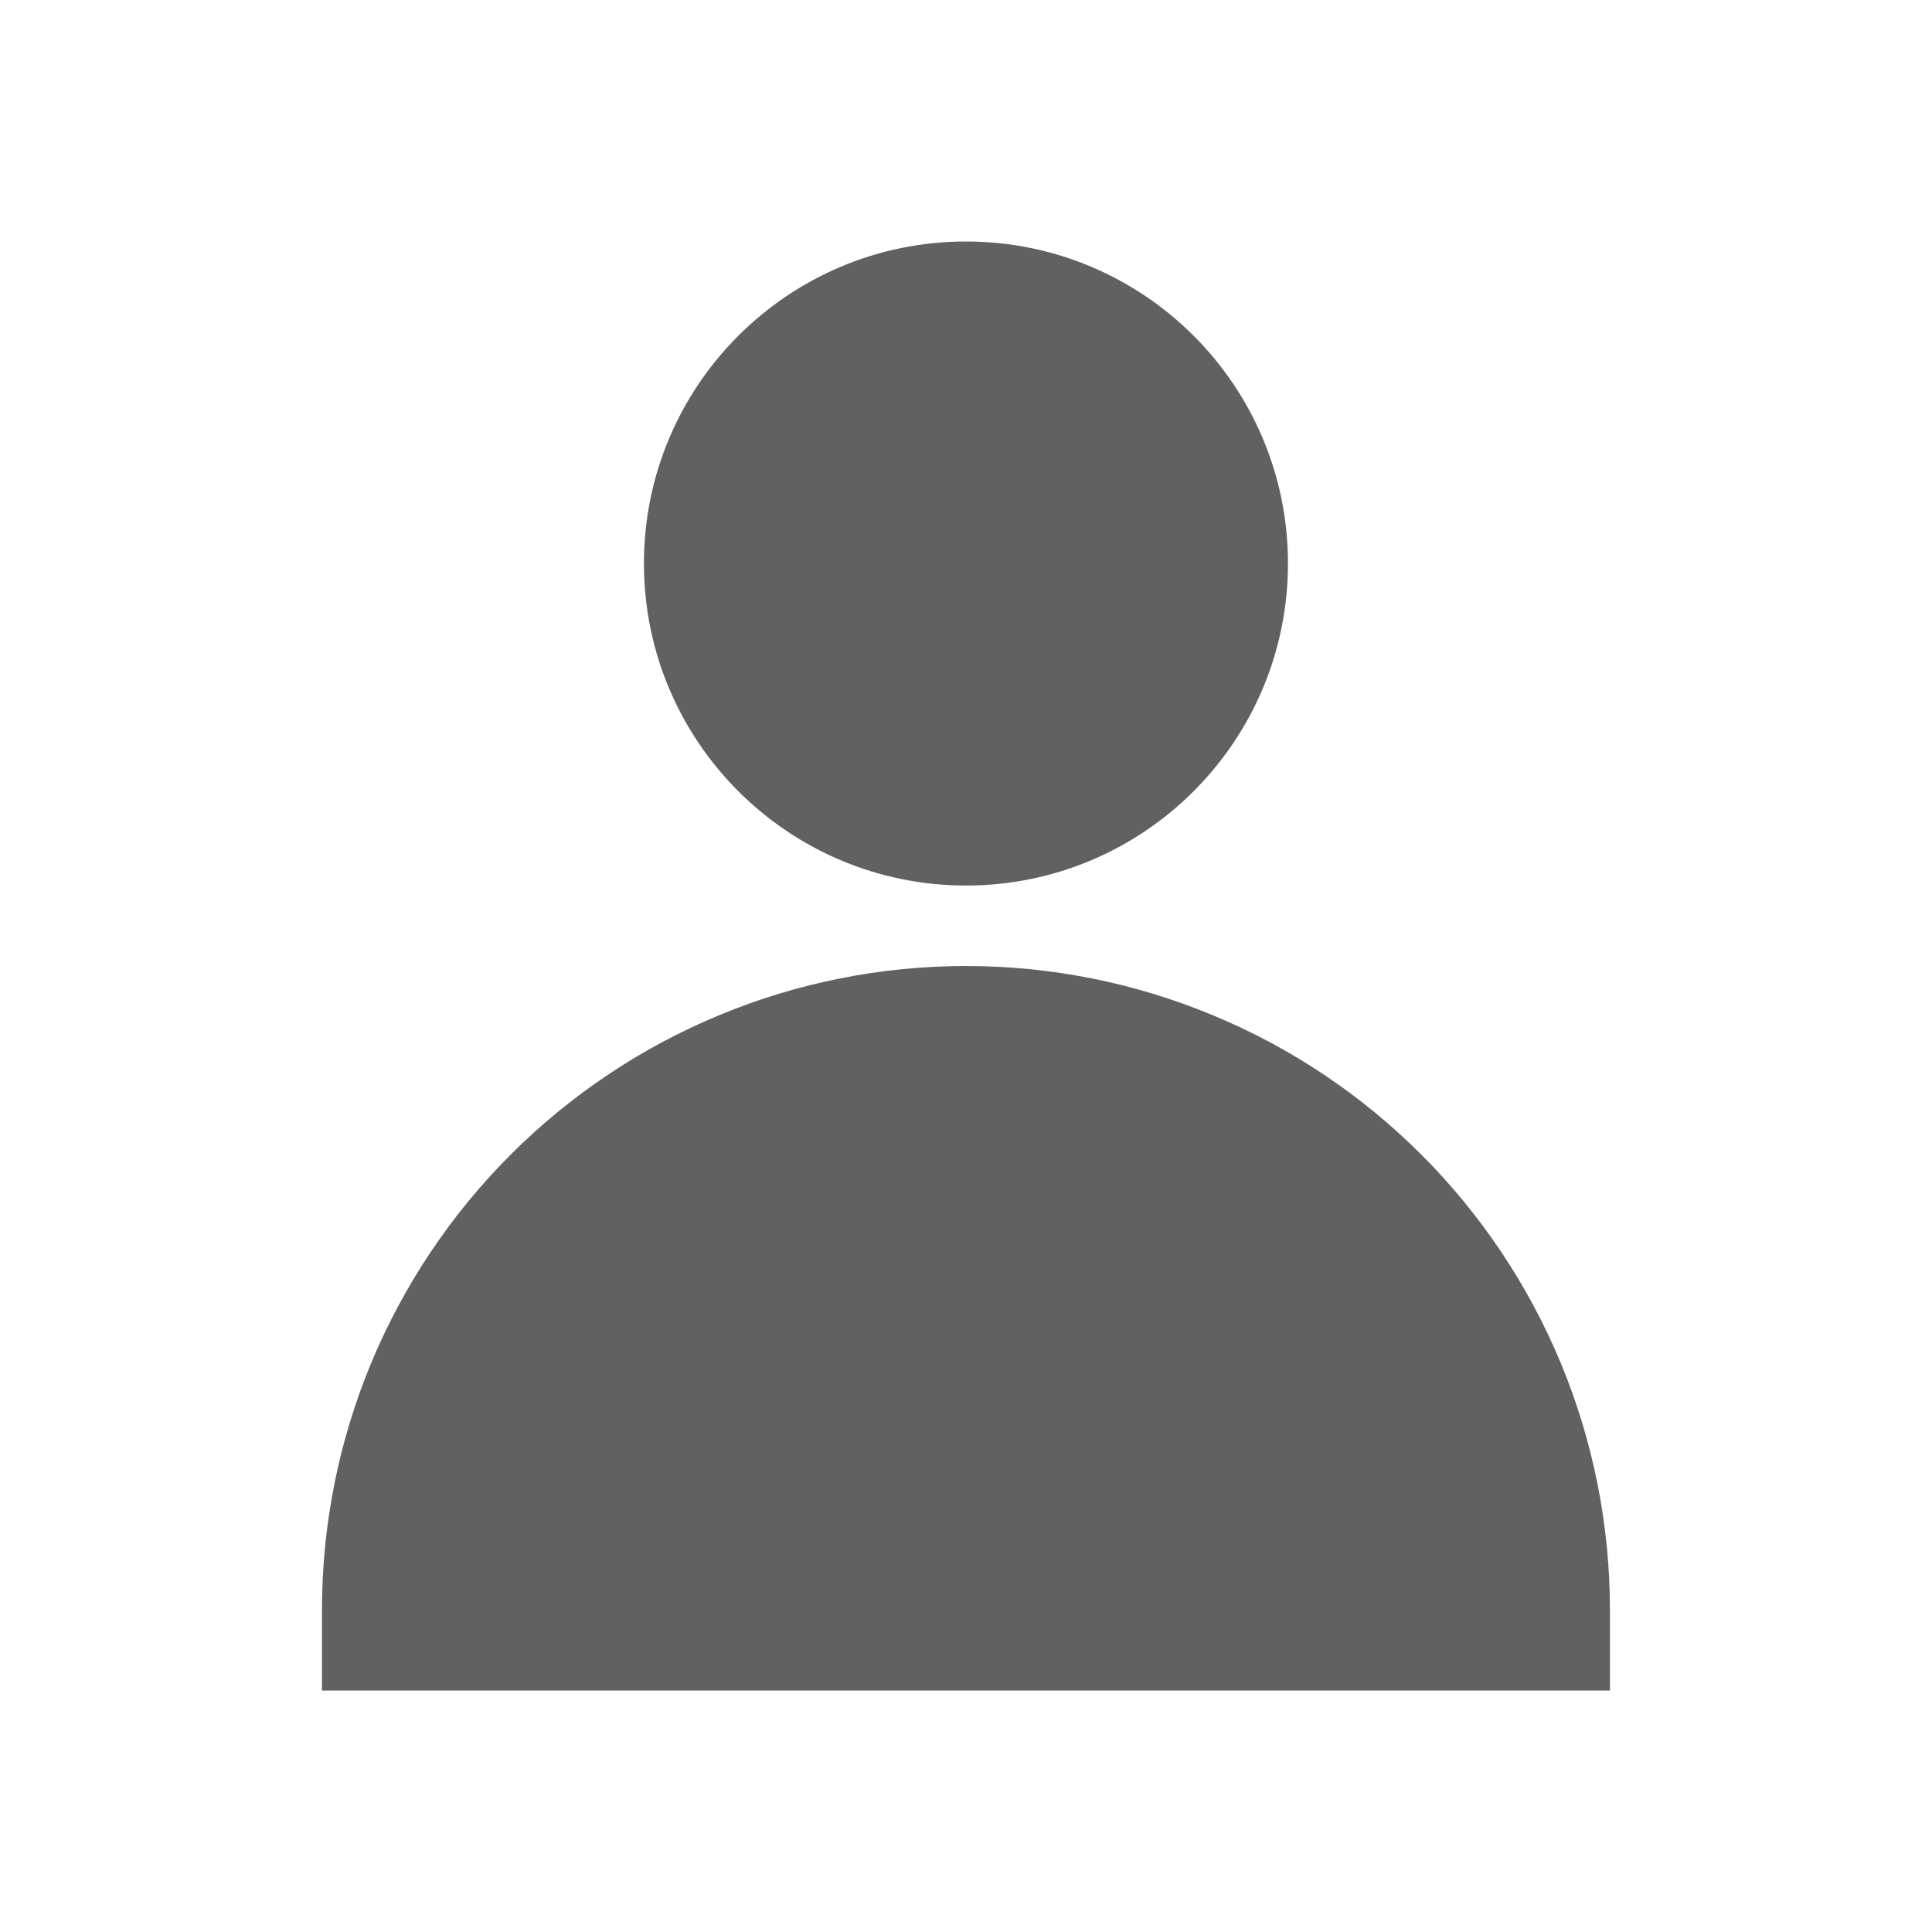
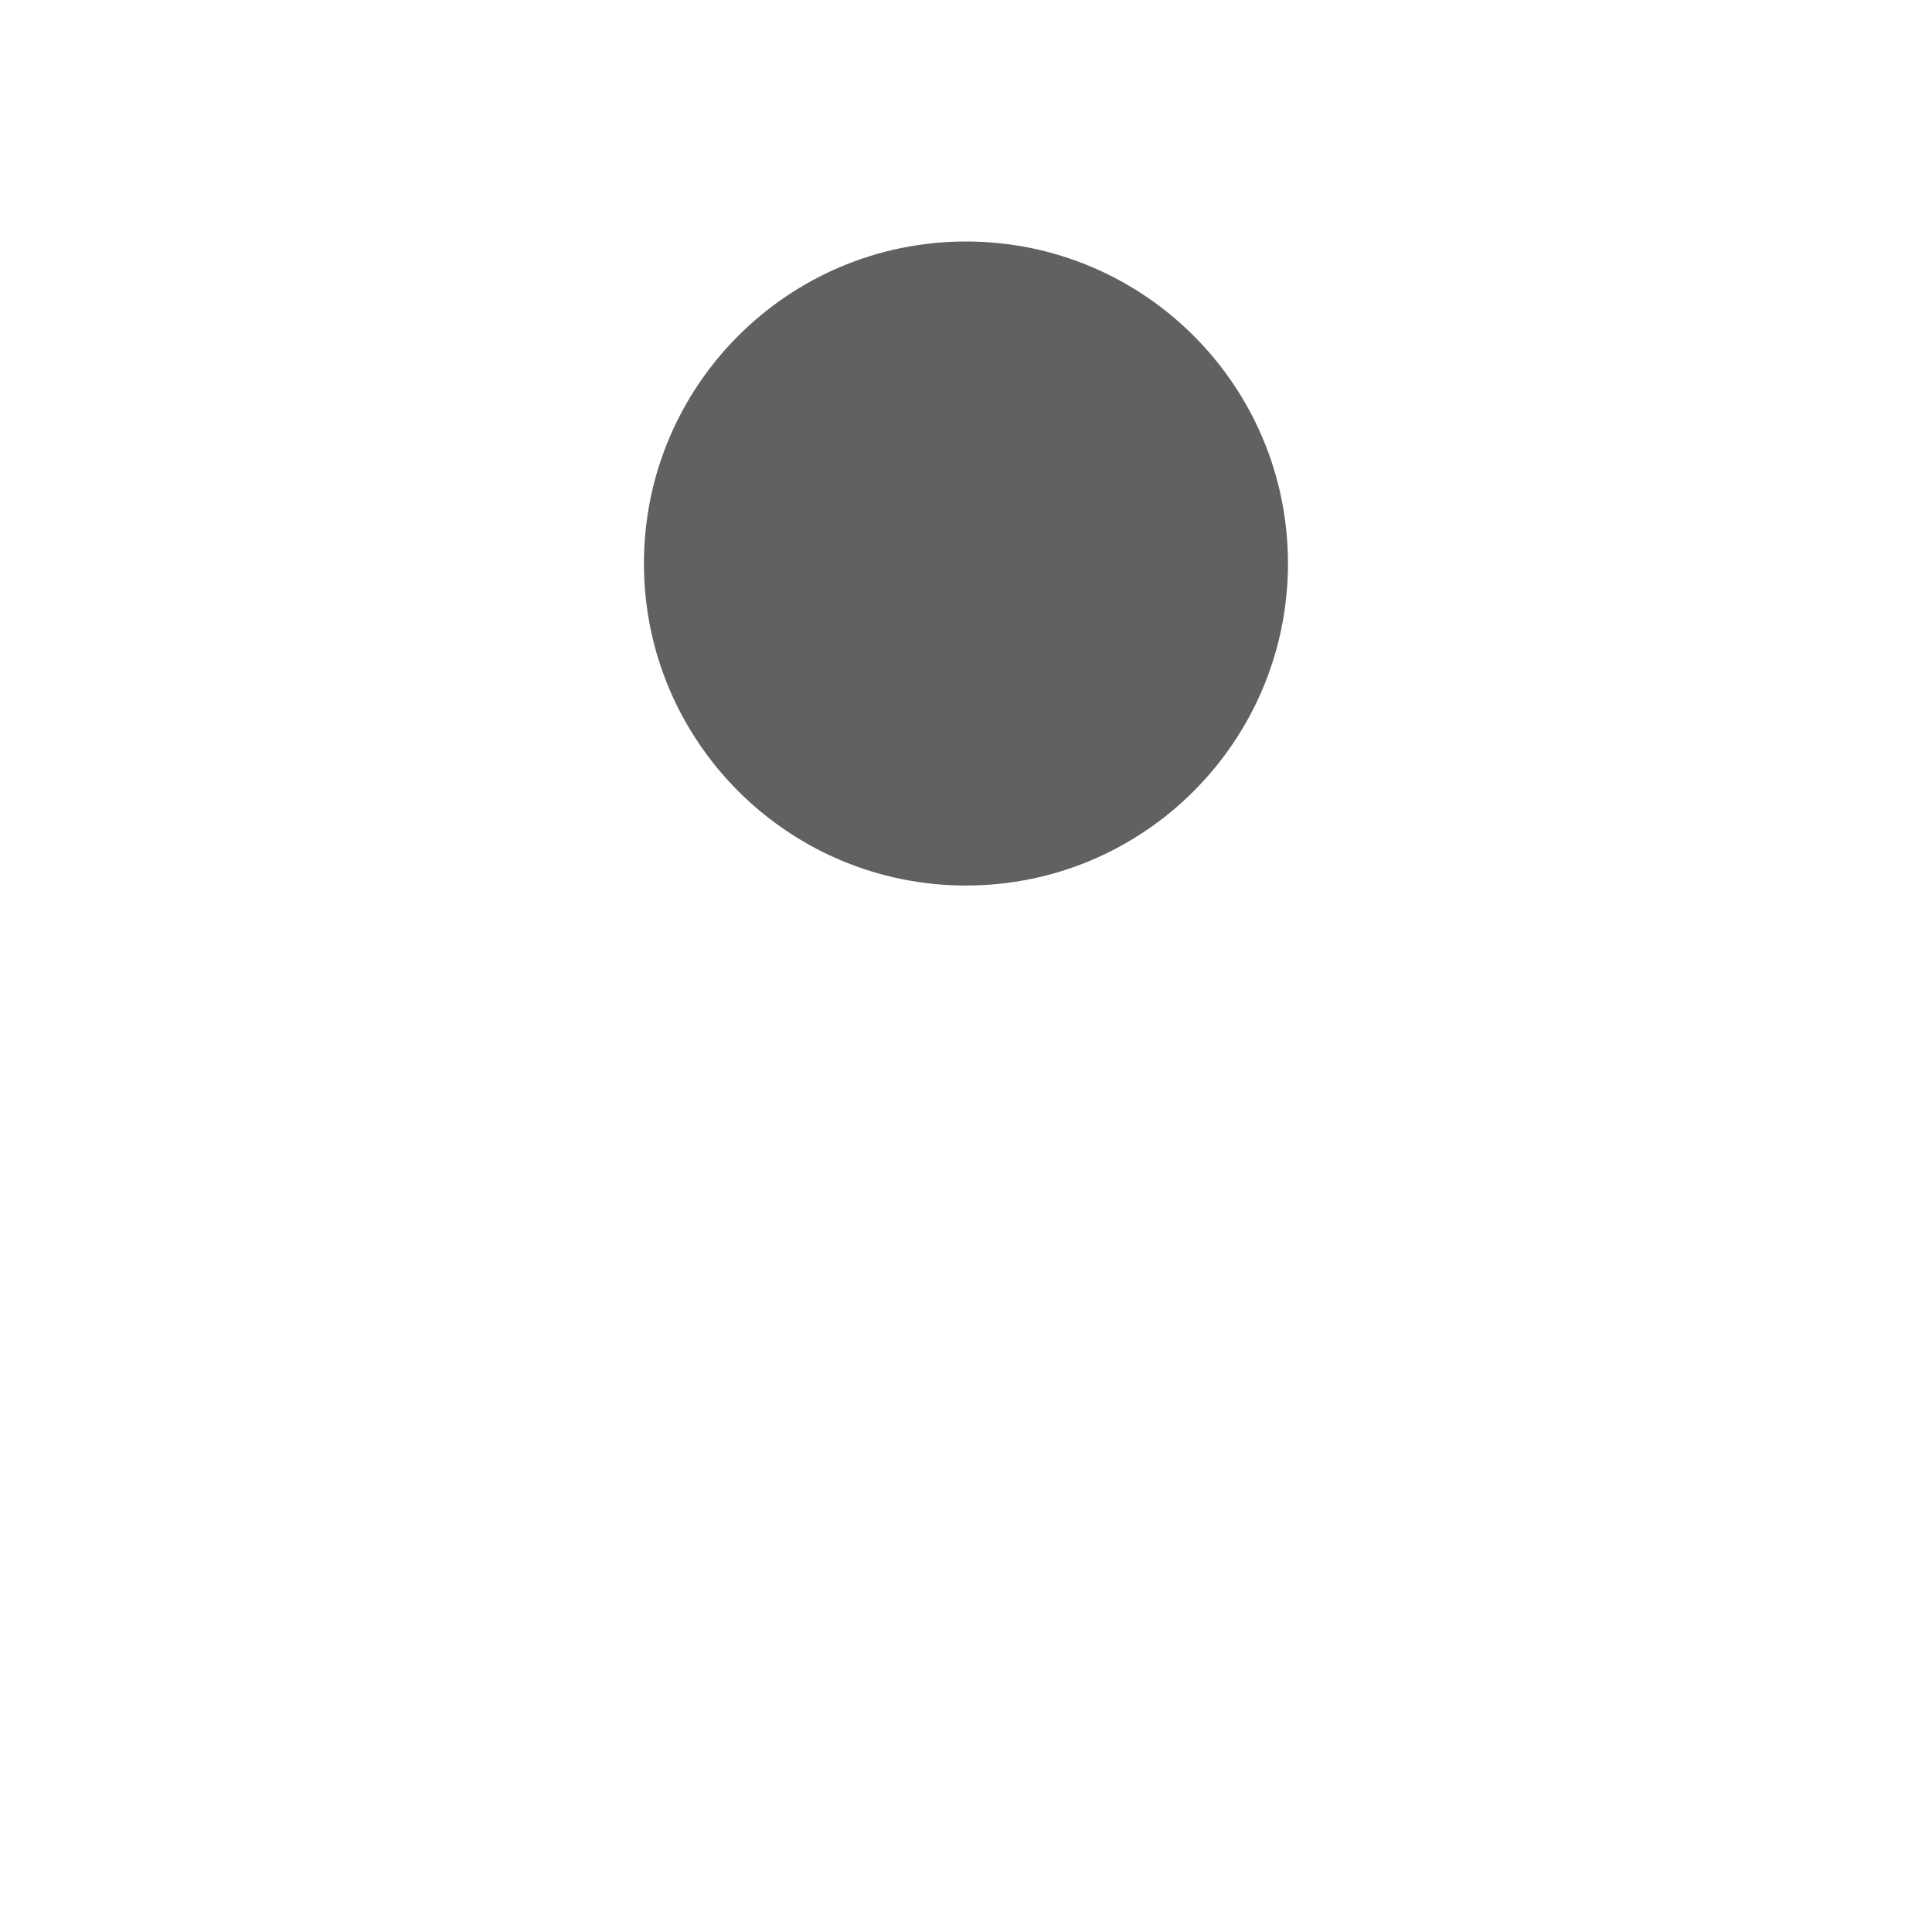
<svg xmlns="http://www.w3.org/2000/svg" width="20" height="20" viewBox="0 0 20 20" fill="none">
  <path d="M6.666 5.833C6.666 3.992 8.159 2.5 10 2.5C11.841 2.5 13.333 3.992 13.333 5.833C13.333 7.674 11.841 9.167 10 9.167C8.159 9.167 6.666 7.674 6.666 5.833Z" fill="#616161" />
-   <path d="M10 10C9.124 10 8.257 10.172 7.448 10.508C6.64 10.842 5.905 11.334 5.286 11.953C4.667 12.572 4.176 13.307 3.84 14.115C3.505 14.924 3.333 15.791 3.333 16.667V17.5H16.666V16.667C16.666 15.791 16.494 14.924 16.159 14.115C15.824 13.307 15.333 12.572 14.714 11.953C14.095 11.334 13.36 10.842 12.551 10.508C11.742 10.172 10.875 10 10 10Z" fill="#616161" />
</svg>